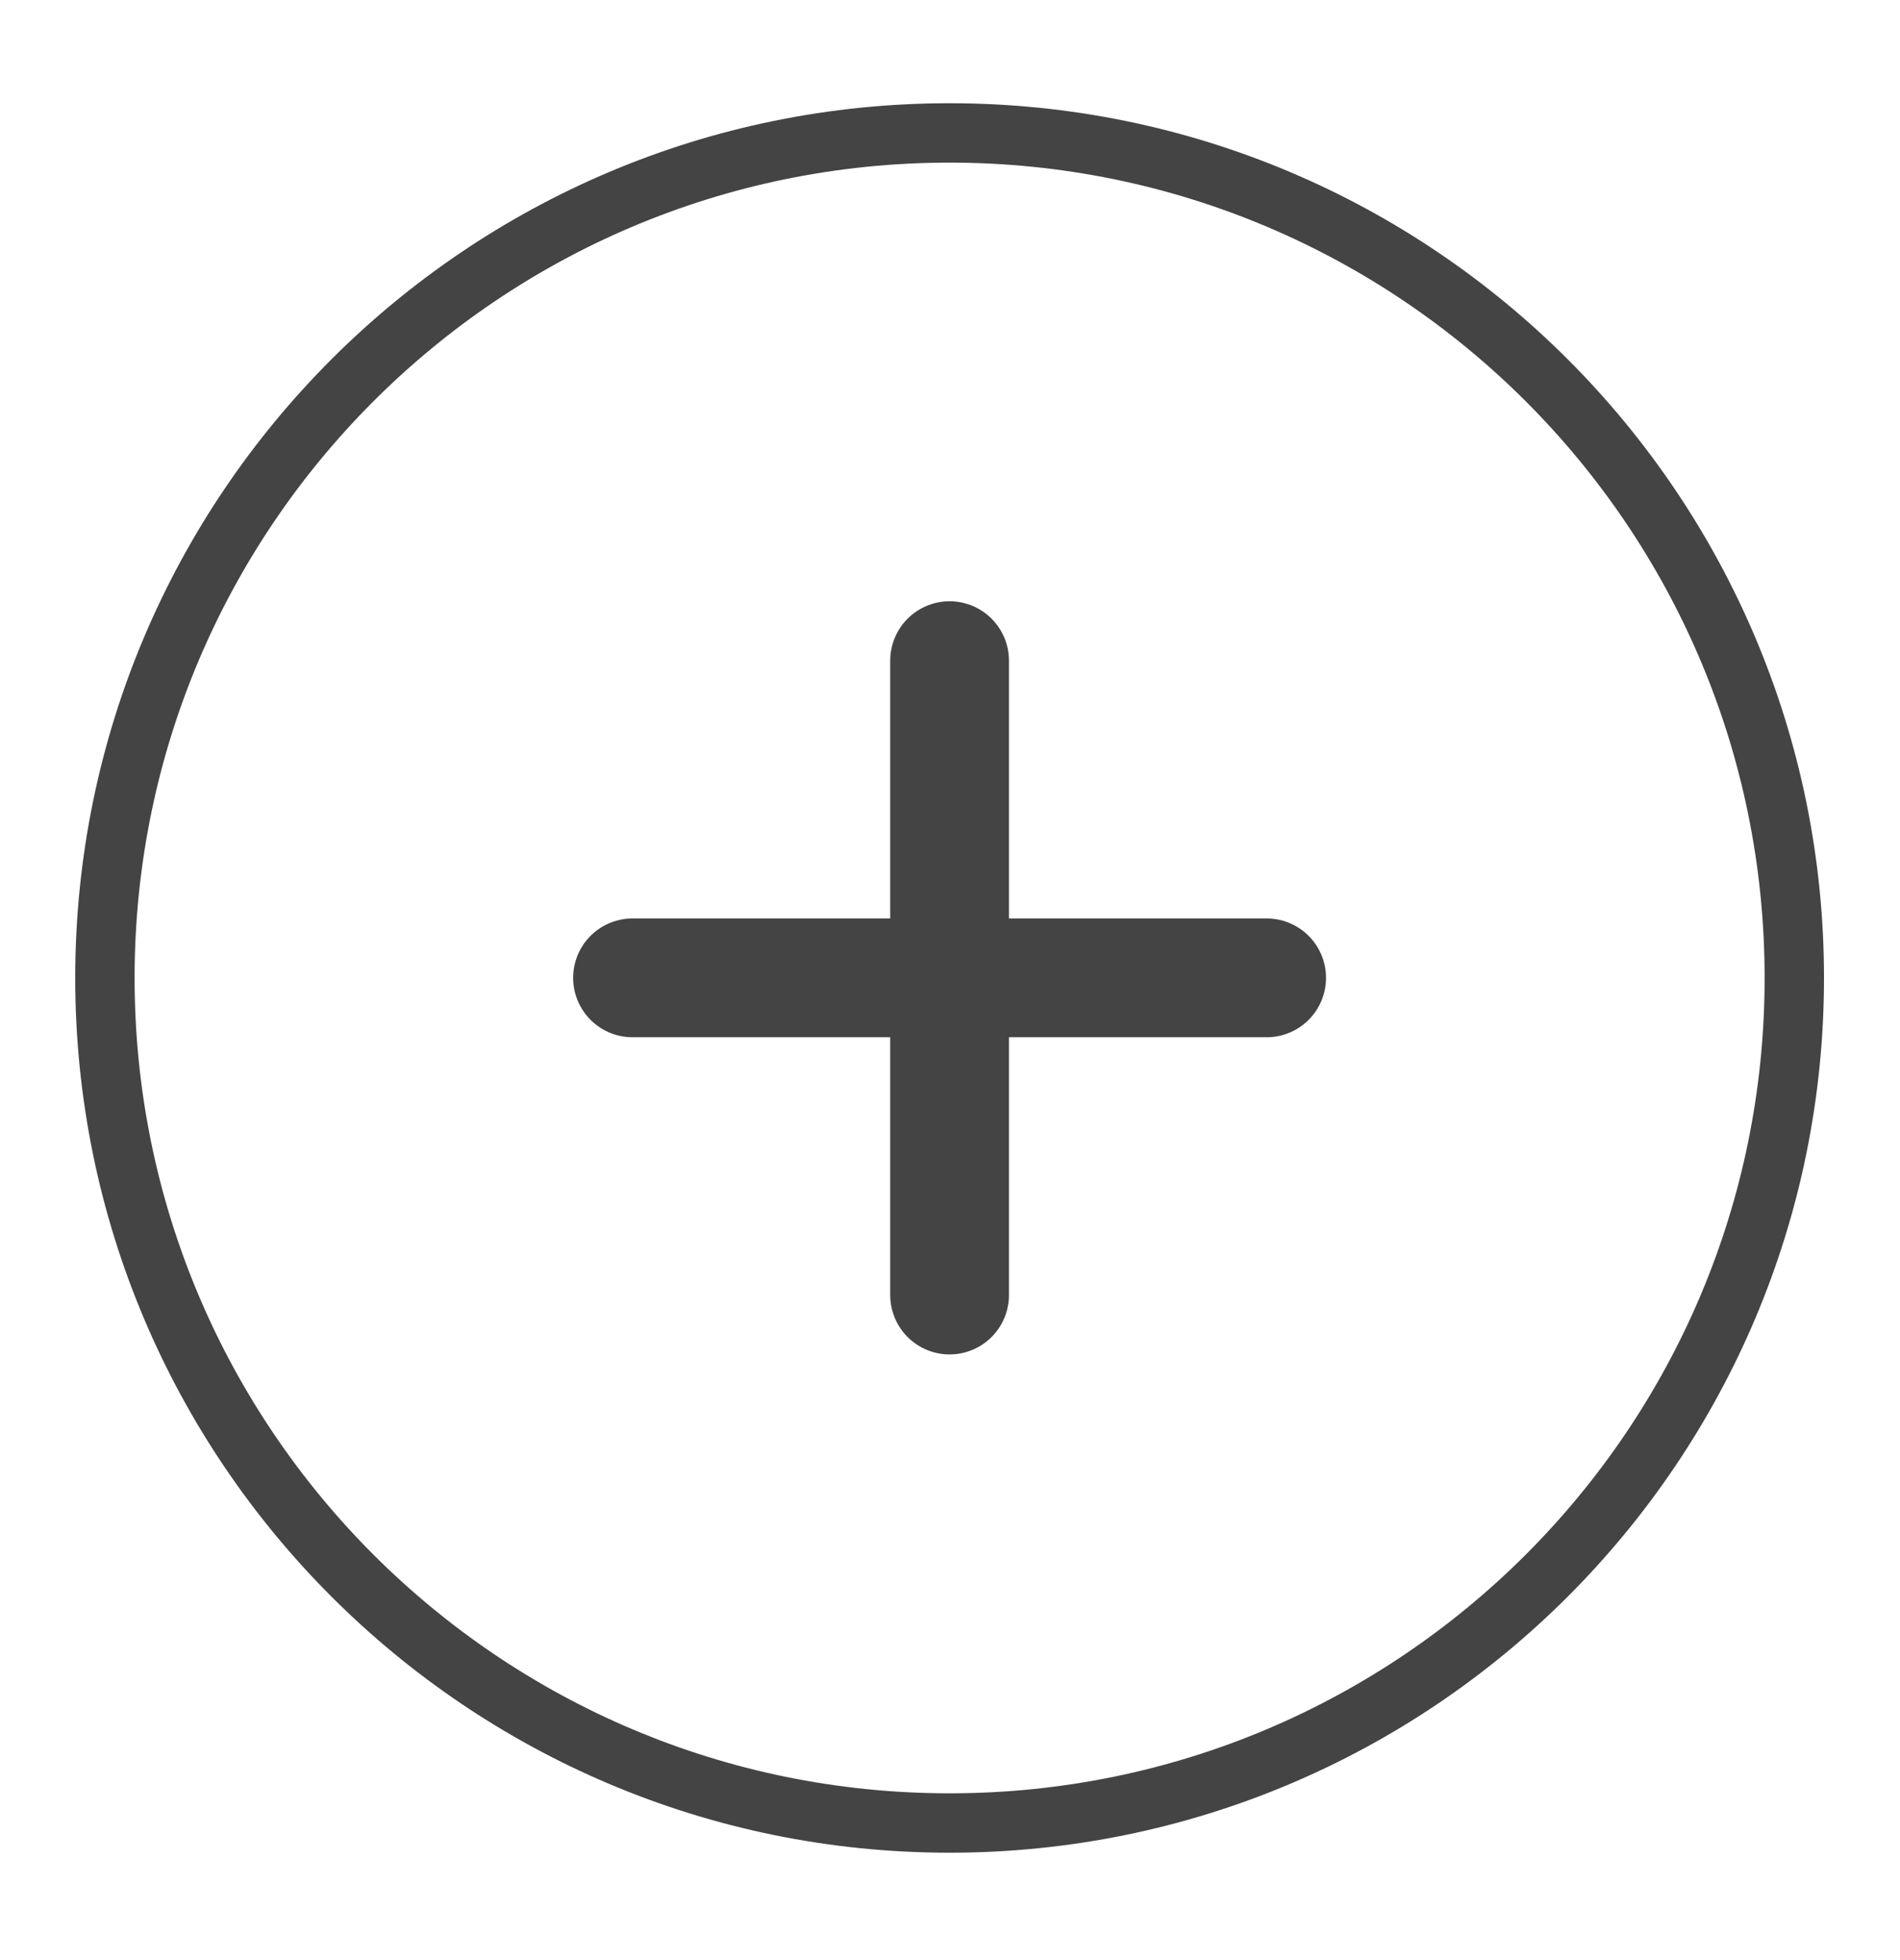
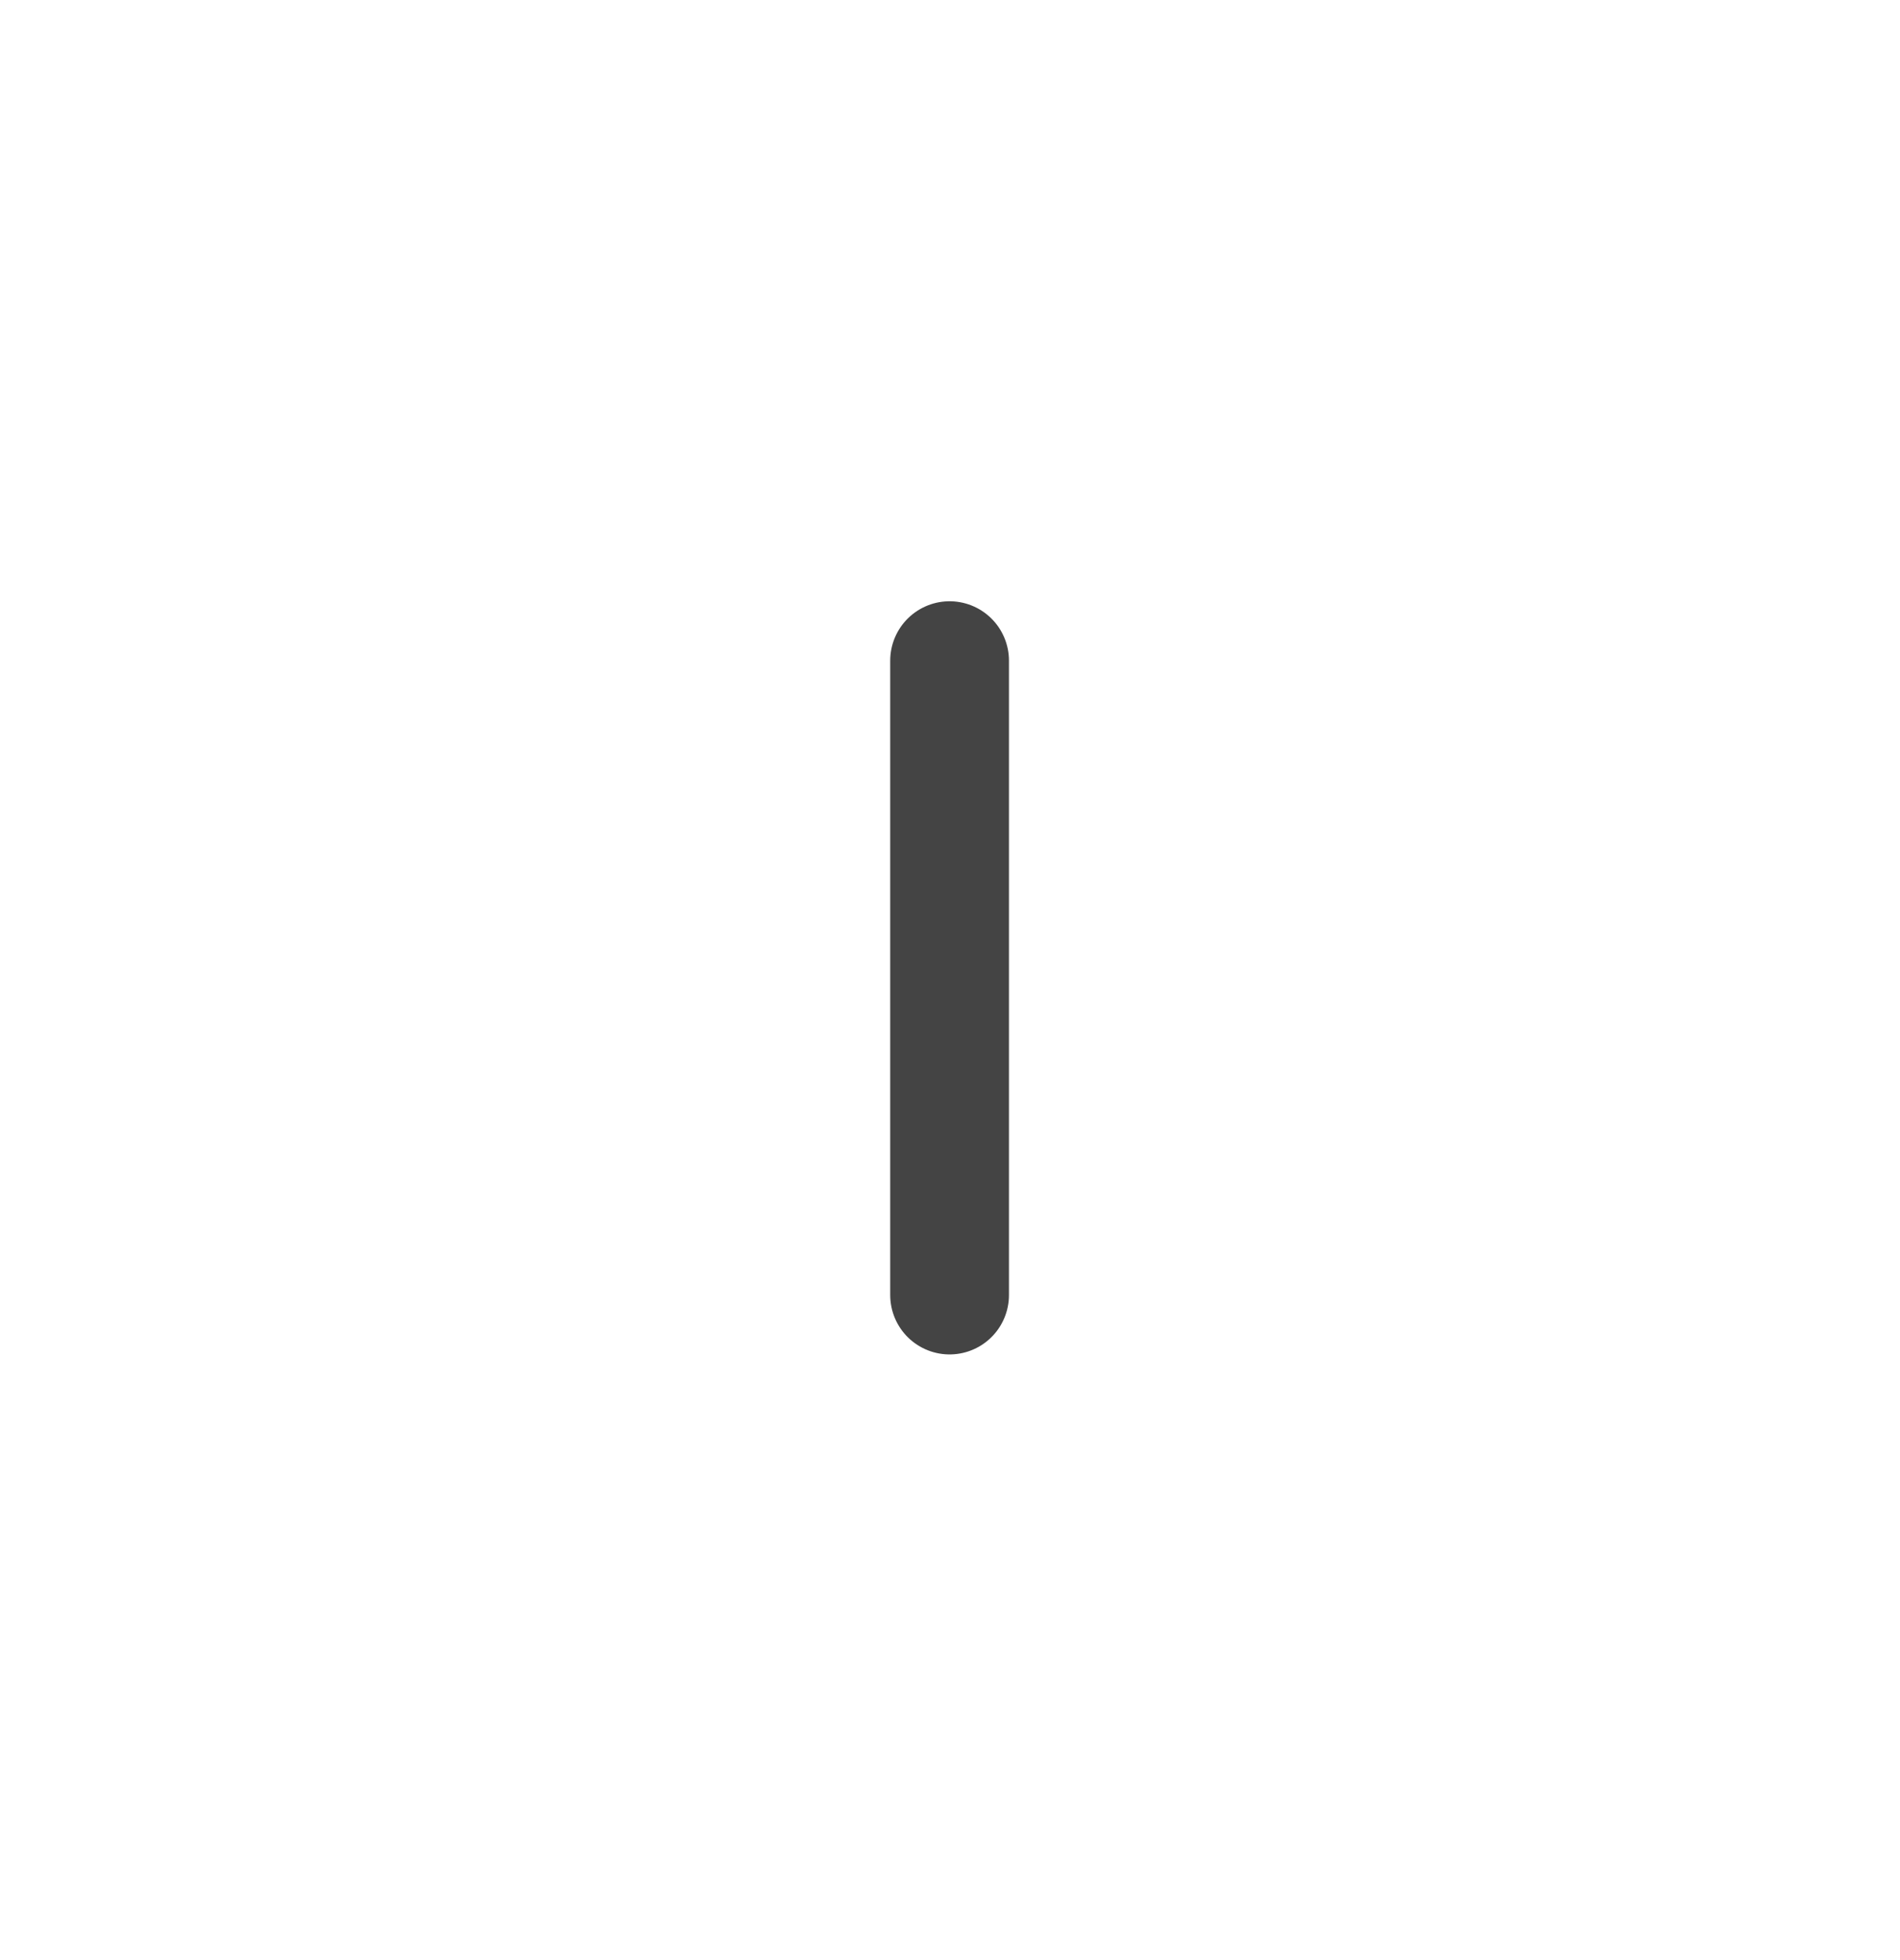
<svg xmlns="http://www.w3.org/2000/svg" width="32" height="33" viewBox="0 0 32 33" fill="none">
-   <path d="M15.993 30.692C23.85 30.692 30.22 24.322 30.22 16.465C30.22 8.608 23.85 2.238 15.993 2.238C8.136 2.238 1.767 8.608 1.767 16.465C1.767 24.322 8.136 30.692 15.993 30.692Z" stroke="#444444" stroke-linecap="round" stroke-linejoin="round" />
-   <path d="M10.653 16.463H21.333" stroke="#444444" stroke-width="2" stroke-linecap="round" stroke-linejoin="round" />
  <path d="M15.993 21.803V11.123" stroke="#444444" stroke-width="2" stroke-linecap="round" stroke-linejoin="round" />
</svg>